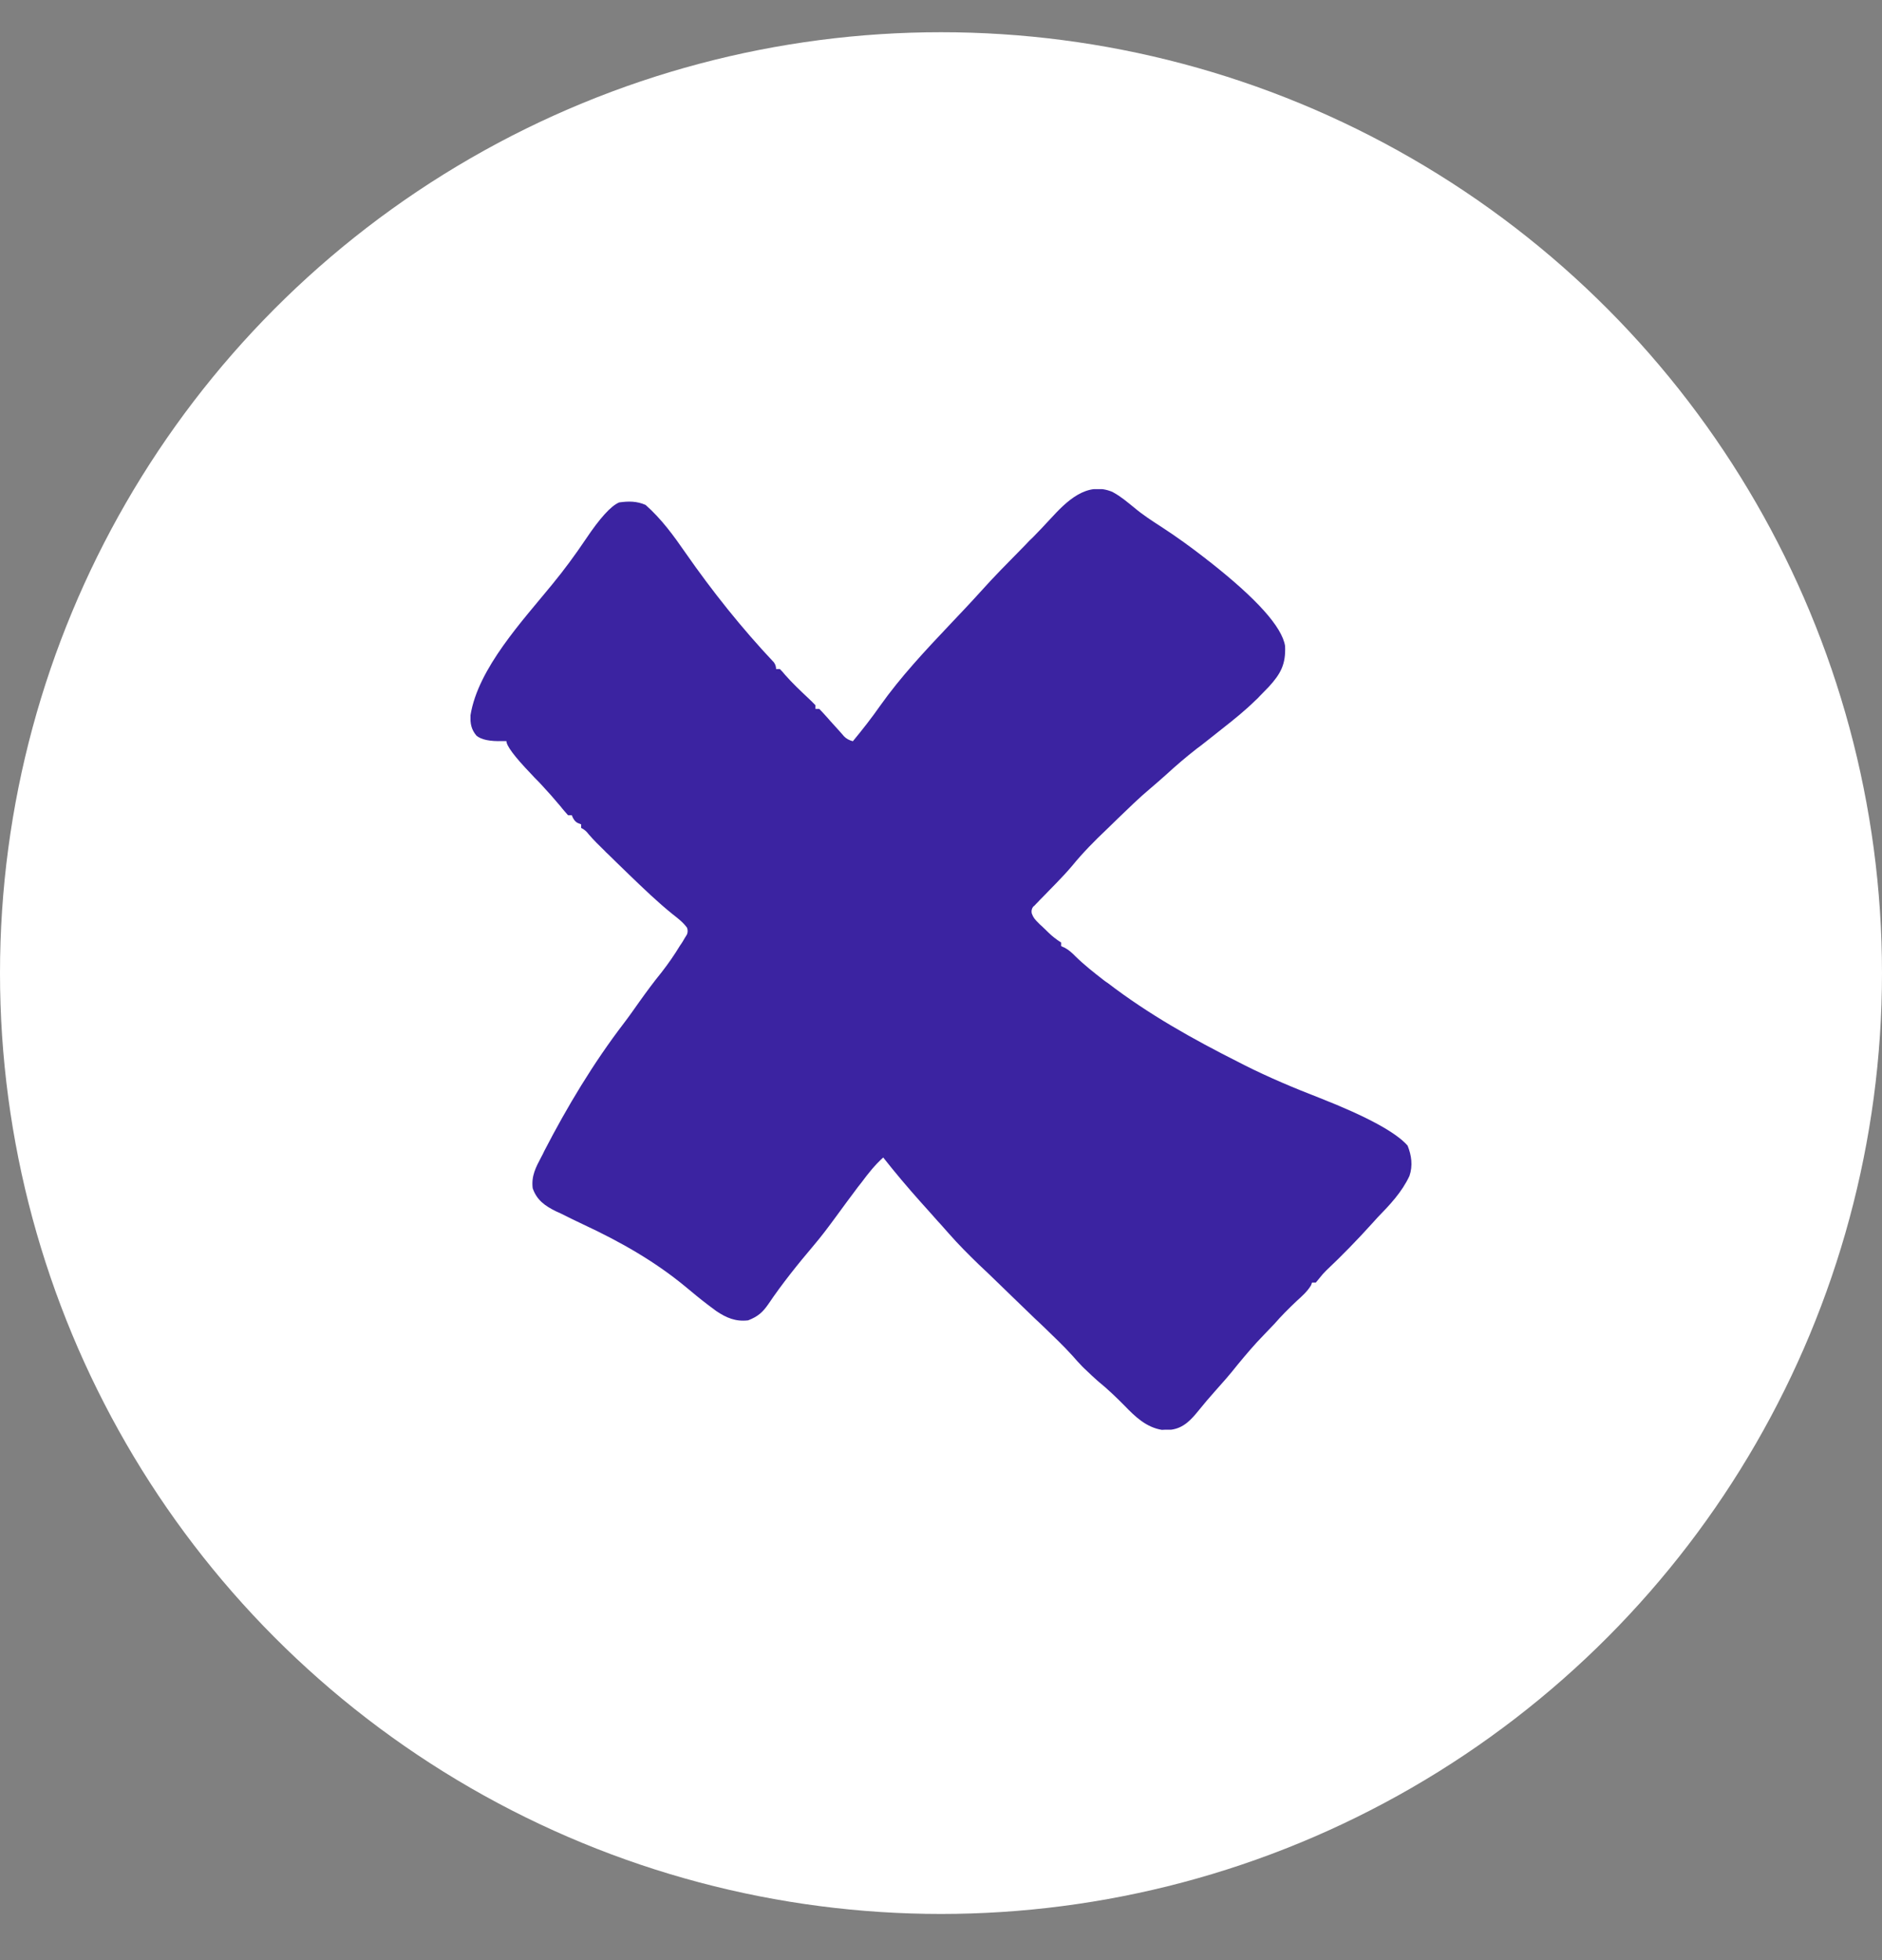
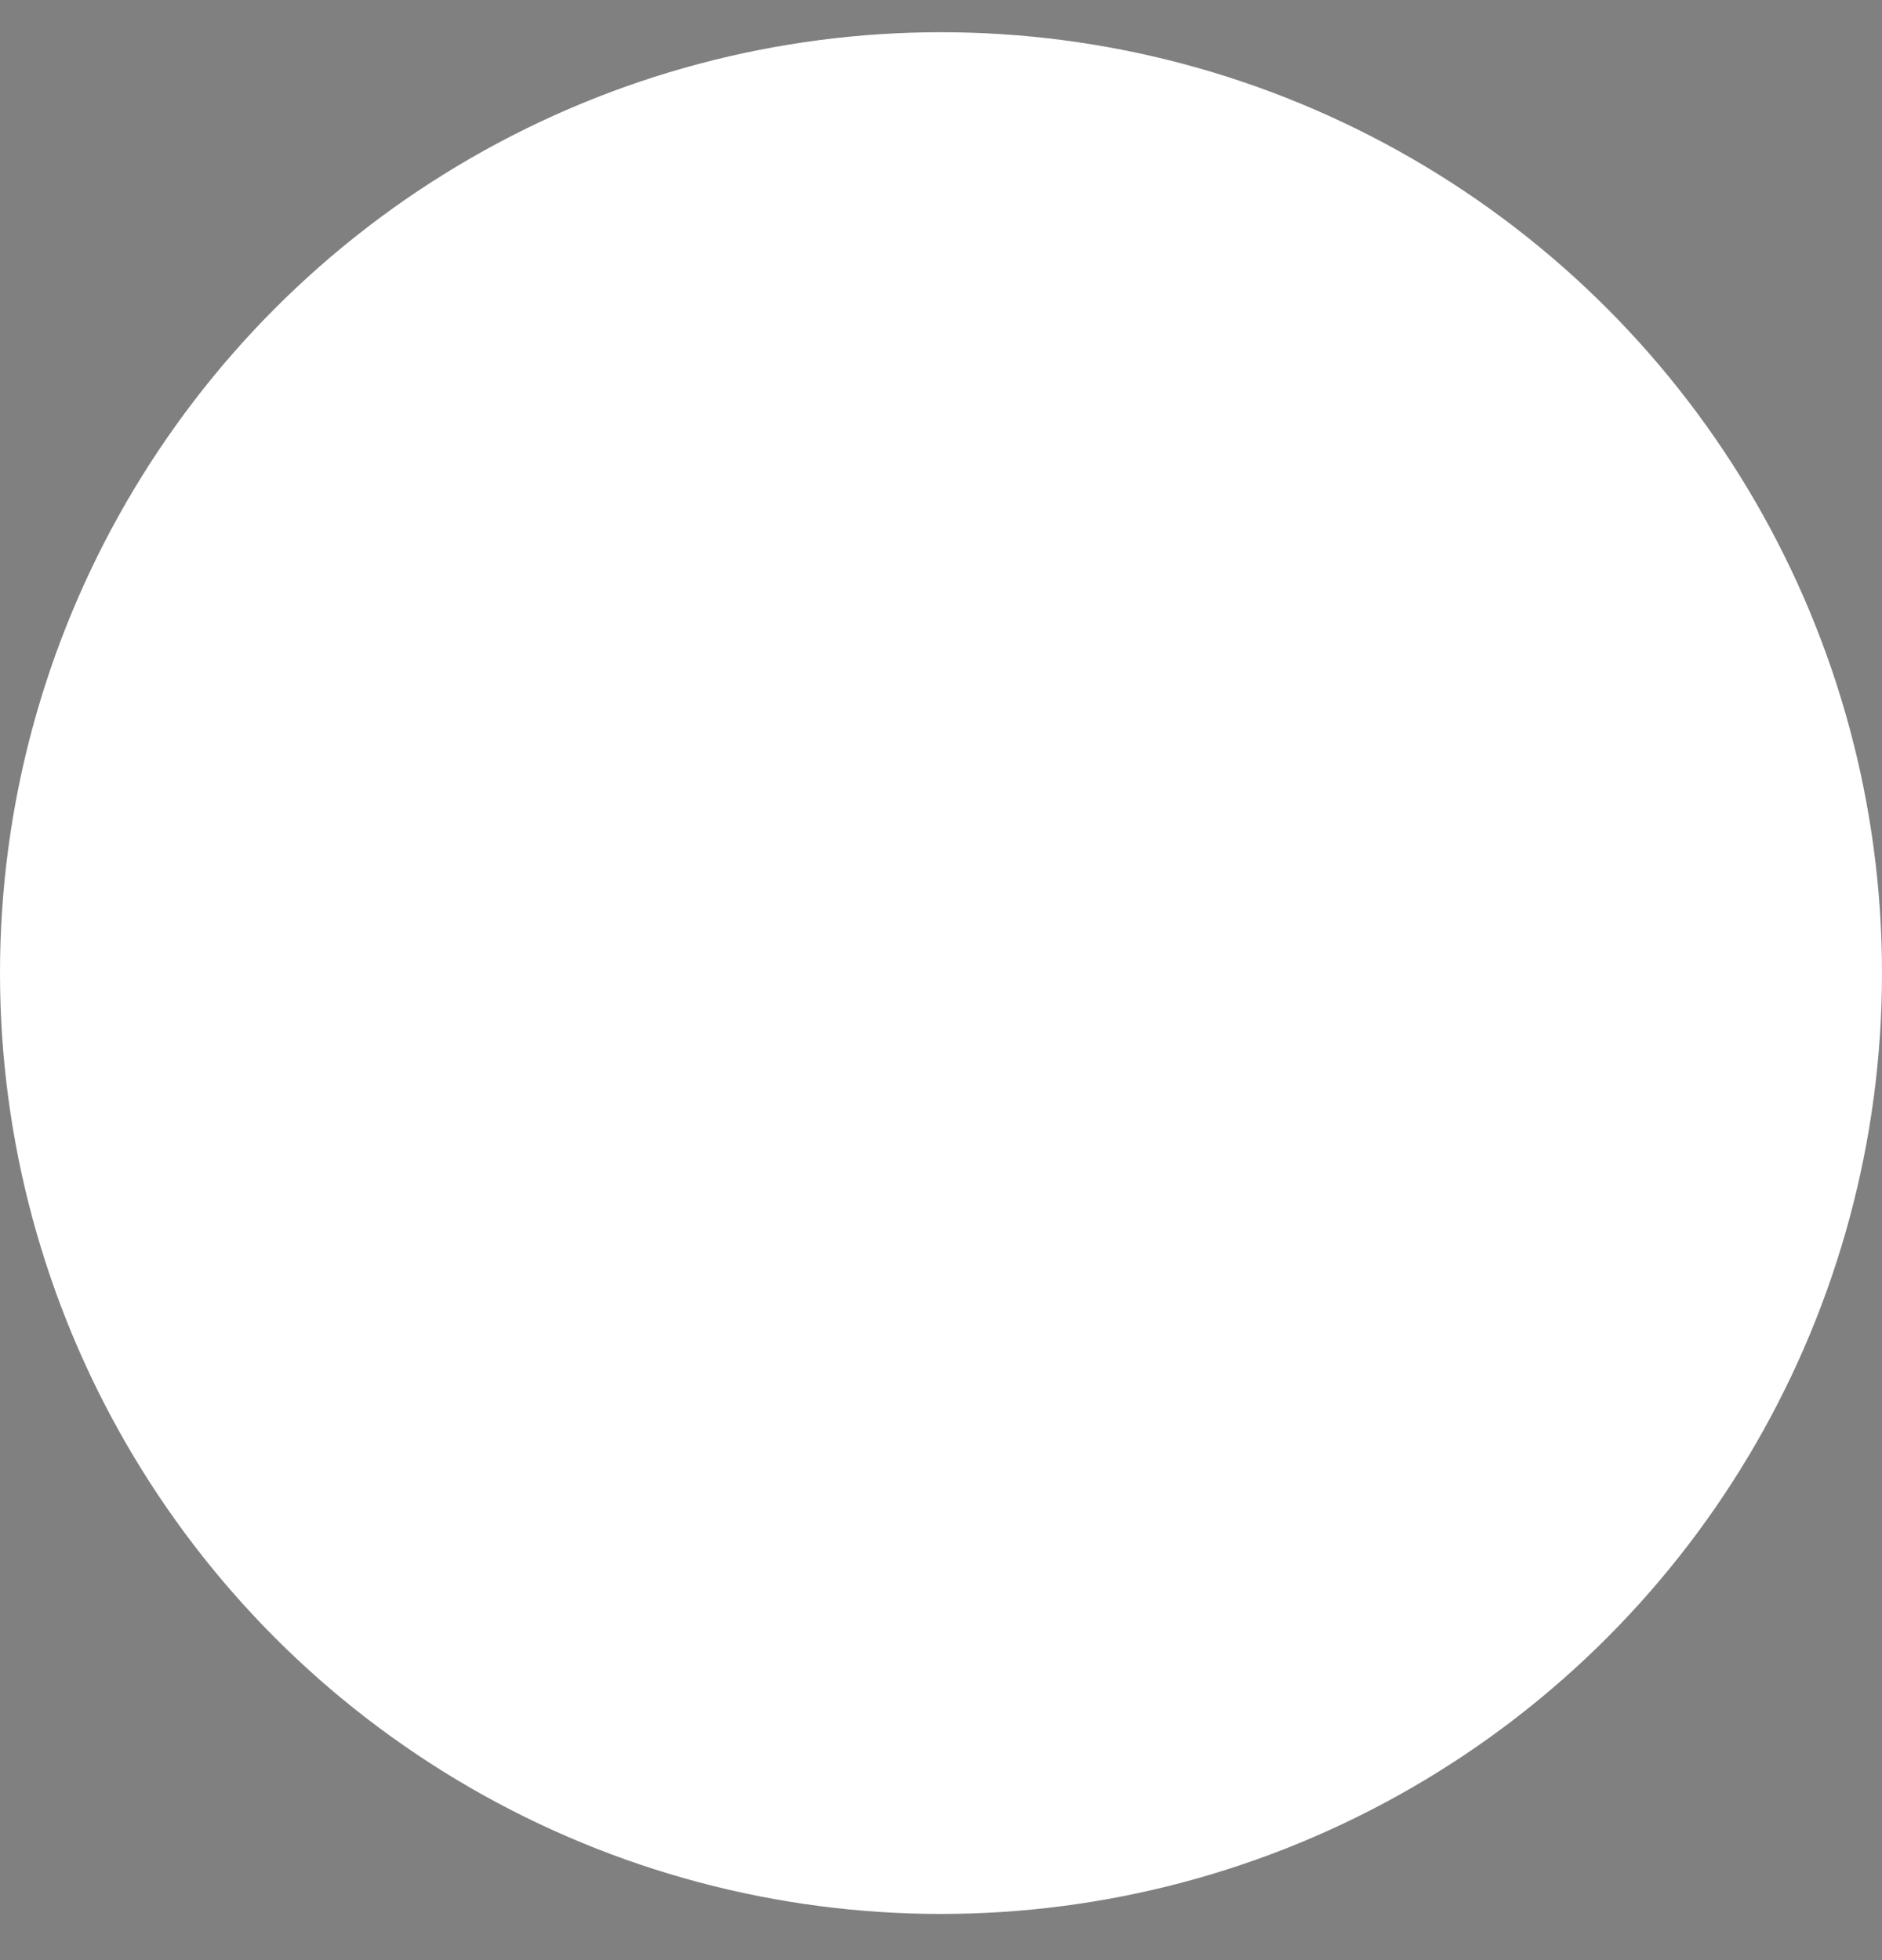
<svg xmlns="http://www.w3.org/2000/svg" width="24" height="25" viewBox="0 0 24 25" fill="none">
  <rect x="0" y="0" width="24" height="25" fill="#808080" stroke="none" />
  <circle cx="12" cy="12.411" r="12" fill="white" />
  <g clip-path="url(#clip0_5198_1545)">
-     <path d="M14.198 6.281C14.296 6.334 14.375 6.403 14.461 6.472C14.571 6.565 14.688 6.641 14.809 6.719C15.005 6.846 15.189 6.98 15.373 7.123C15.39 7.137 15.407 7.151 15.423 7.162C16.028 7.638 16.35 7.997 16.388 8.24C16.398 8.471 16.333 8.593 16.18 8.76C16.142 8.799 16.104 8.838 16.066 8.877C16.049 8.896 16.032 8.914 16.013 8.93C15.879 9.062 15.736 9.177 15.588 9.293C15.545 9.327 15.502 9.362 15.457 9.397C15.392 9.447 15.328 9.501 15.261 9.549C15.125 9.655 14.993 9.768 14.867 9.884C14.802 9.941 14.738 9.999 14.671 10.055C14.525 10.177 14.389 10.311 14.253 10.442C14.205 10.488 14.158 10.534 14.11 10.581C13.957 10.726 13.809 10.876 13.675 11.04C13.611 11.116 13.544 11.188 13.472 11.262C13.446 11.289 13.42 11.315 13.391 11.345C13.348 11.389 13.305 11.435 13.26 11.479C13.245 11.495 13.23 11.512 13.214 11.527C13.202 11.541 13.188 11.555 13.174 11.566C13.156 11.591 13.151 11.619 13.157 11.649C13.176 11.703 13.2 11.73 13.243 11.772C13.256 11.786 13.269 11.799 13.284 11.811C13.298 11.825 13.312 11.839 13.327 11.852C13.341 11.866 13.355 11.88 13.37 11.894C13.419 11.942 13.473 11.984 13.532 12.021V12.067C13.544 12.074 13.558 12.079 13.575 12.086C13.632 12.118 13.668 12.15 13.713 12.196C13.828 12.309 13.952 12.406 14.081 12.506C14.095 12.517 14.11 12.527 14.127 12.538C14.647 12.937 15.213 13.254 15.803 13.551C15.825 13.563 15.846 13.572 15.867 13.584C16.183 13.743 16.507 13.879 16.835 14.006C17.432 14.241 17.803 14.443 17.95 14.611C18 14.735 18.019 14.867 17.974 14.998C17.878 15.204 17.725 15.366 17.568 15.527C17.541 15.555 17.518 15.585 17.491 15.612C17.307 15.816 17.112 16.016 16.911 16.206C16.884 16.232 16.853 16.267 16.818 16.312C16.806 16.326 16.794 16.342 16.78 16.358H16.732C16.727 16.369 16.722 16.383 16.718 16.395C16.67 16.473 16.605 16.531 16.536 16.593C16.436 16.688 16.34 16.783 16.25 16.887C16.204 16.935 16.159 16.981 16.113 17.03C15.994 17.152 15.887 17.279 15.779 17.41C15.688 17.526 15.593 17.634 15.495 17.743C15.423 17.824 15.354 17.904 15.287 17.988C15.192 18.105 15.096 18.214 14.934 18.235C14.915 18.235 14.896 18.235 14.874 18.235C14.855 18.235 14.836 18.235 14.817 18.237C14.616 18.204 14.475 18.068 14.339 17.927C14.232 17.819 14.122 17.713 14.002 17.616C13.95 17.57 13.9 17.524 13.852 17.477C13.835 17.461 13.819 17.447 13.802 17.429C13.759 17.385 13.718 17.339 13.678 17.293C13.565 17.168 13.444 17.053 13.324 16.937C13.281 16.896 13.238 16.854 13.195 16.815C13.104 16.727 13.014 16.64 12.923 16.552C12.818 16.45 12.713 16.349 12.608 16.247C12.565 16.208 12.524 16.166 12.481 16.127C12.35 16 12.221 15.871 12.099 15.732C12.075 15.705 12.051 15.679 12.03 15.654C12.008 15.629 11.987 15.605 11.963 15.58C11.889 15.497 11.815 15.412 11.739 15.329C11.574 15.144 11.416 14.957 11.263 14.763C11.156 14.86 11.072 14.966 10.986 15.082C10.972 15.1 10.957 15.119 10.941 15.139C10.845 15.266 10.75 15.396 10.654 15.527C10.566 15.647 10.478 15.765 10.382 15.878C10.177 16.12 9.974 16.372 9.797 16.635C9.723 16.741 9.663 16.792 9.541 16.84C9.381 16.859 9.264 16.808 9.136 16.723C9.109 16.704 9.088 16.686 9.061 16.667C9.047 16.658 9.035 16.646 9.021 16.637C8.928 16.566 8.835 16.489 8.744 16.413C8.352 16.088 7.908 15.836 7.442 15.619C7.344 15.573 7.247 15.525 7.149 15.476C7.127 15.467 7.11 15.458 7.089 15.449C6.948 15.379 6.845 15.306 6.793 15.155C6.774 14.998 6.833 14.888 6.905 14.752C6.918 14.728 6.93 14.705 6.941 14.68C7.232 14.117 7.567 13.558 7.956 13.05C8.025 12.96 8.09 12.866 8.156 12.773C8.247 12.646 8.338 12.522 8.436 12.402C8.522 12.291 8.601 12.178 8.672 12.06C8.684 12.044 8.694 12.028 8.706 12.009C8.715 11.994 8.725 11.978 8.734 11.961C8.744 11.947 8.751 11.933 8.761 11.917C8.772 11.889 8.772 11.861 8.761 11.832C8.71 11.762 8.646 11.714 8.581 11.663C8.386 11.506 8.207 11.333 8.025 11.158L7.86 10.998C7.824 10.964 7.791 10.931 7.755 10.895C7.738 10.879 7.722 10.865 7.707 10.848C7.638 10.781 7.571 10.715 7.509 10.643C7.479 10.603 7.446 10.575 7.411 10.56V10.514C7.395 10.507 7.38 10.502 7.364 10.495C7.332 10.477 7.308 10.444 7.292 10.398H7.244C7.213 10.361 7.18 10.327 7.151 10.288C7.07 10.191 6.986 10.096 6.9 10.004C6.888 9.992 6.879 9.981 6.867 9.969C6.833 9.937 6.8 9.9 6.769 9.867C6.562 9.651 6.458 9.512 6.458 9.452C6.439 9.452 6.423 9.452 6.406 9.452C6.247 9.457 6.137 9.434 6.076 9.383C6.01 9.304 5.995 9.23 6 9.122C6.096 8.524 6.666 7.915 7.041 7.455C7.194 7.269 7.335 7.077 7.469 6.878C7.649 6.609 7.791 6.452 7.896 6.408C8.018 6.391 8.121 6.391 8.233 6.44C8.438 6.622 8.589 6.83 8.744 7.054C9.083 7.541 9.46 8.014 9.869 8.448C9.888 8.474 9.897 8.503 9.897 8.533H9.945C9.966 8.553 9.989 8.579 10.014 8.61C10.105 8.713 10.205 8.808 10.306 8.903C10.339 8.933 10.37 8.965 10.399 8.995V9.041H10.447C10.469 9.063 10.493 9.089 10.521 9.12C10.535 9.136 10.549 9.152 10.566 9.17C10.583 9.189 10.597 9.207 10.614 9.224C10.647 9.26 10.683 9.3 10.716 9.337C10.731 9.355 10.747 9.371 10.762 9.39C10.79 9.42 10.829 9.442 10.876 9.454C10.998 9.307 11.115 9.157 11.225 9C11.485 8.633 11.801 8.296 12.113 7.966C12.245 7.827 12.376 7.689 12.505 7.546C12.672 7.359 12.851 7.179 13.026 7.001L13.076 6.95C13.107 6.915 13.14 6.883 13.174 6.851C13.248 6.775 13.322 6.698 13.393 6.62C13.599 6.396 13.857 6.133 14.191 6.276L14.198 6.281Z" fill="#3B23A1" />
-   </g>
+     </g>
  <defs>
    <clipPath id="clip0_5198_1545">
      <rect width="12" height="12" fill="white" transform="translate(6 6.239)" />
    </clipPath>
  </defs>
</svg>